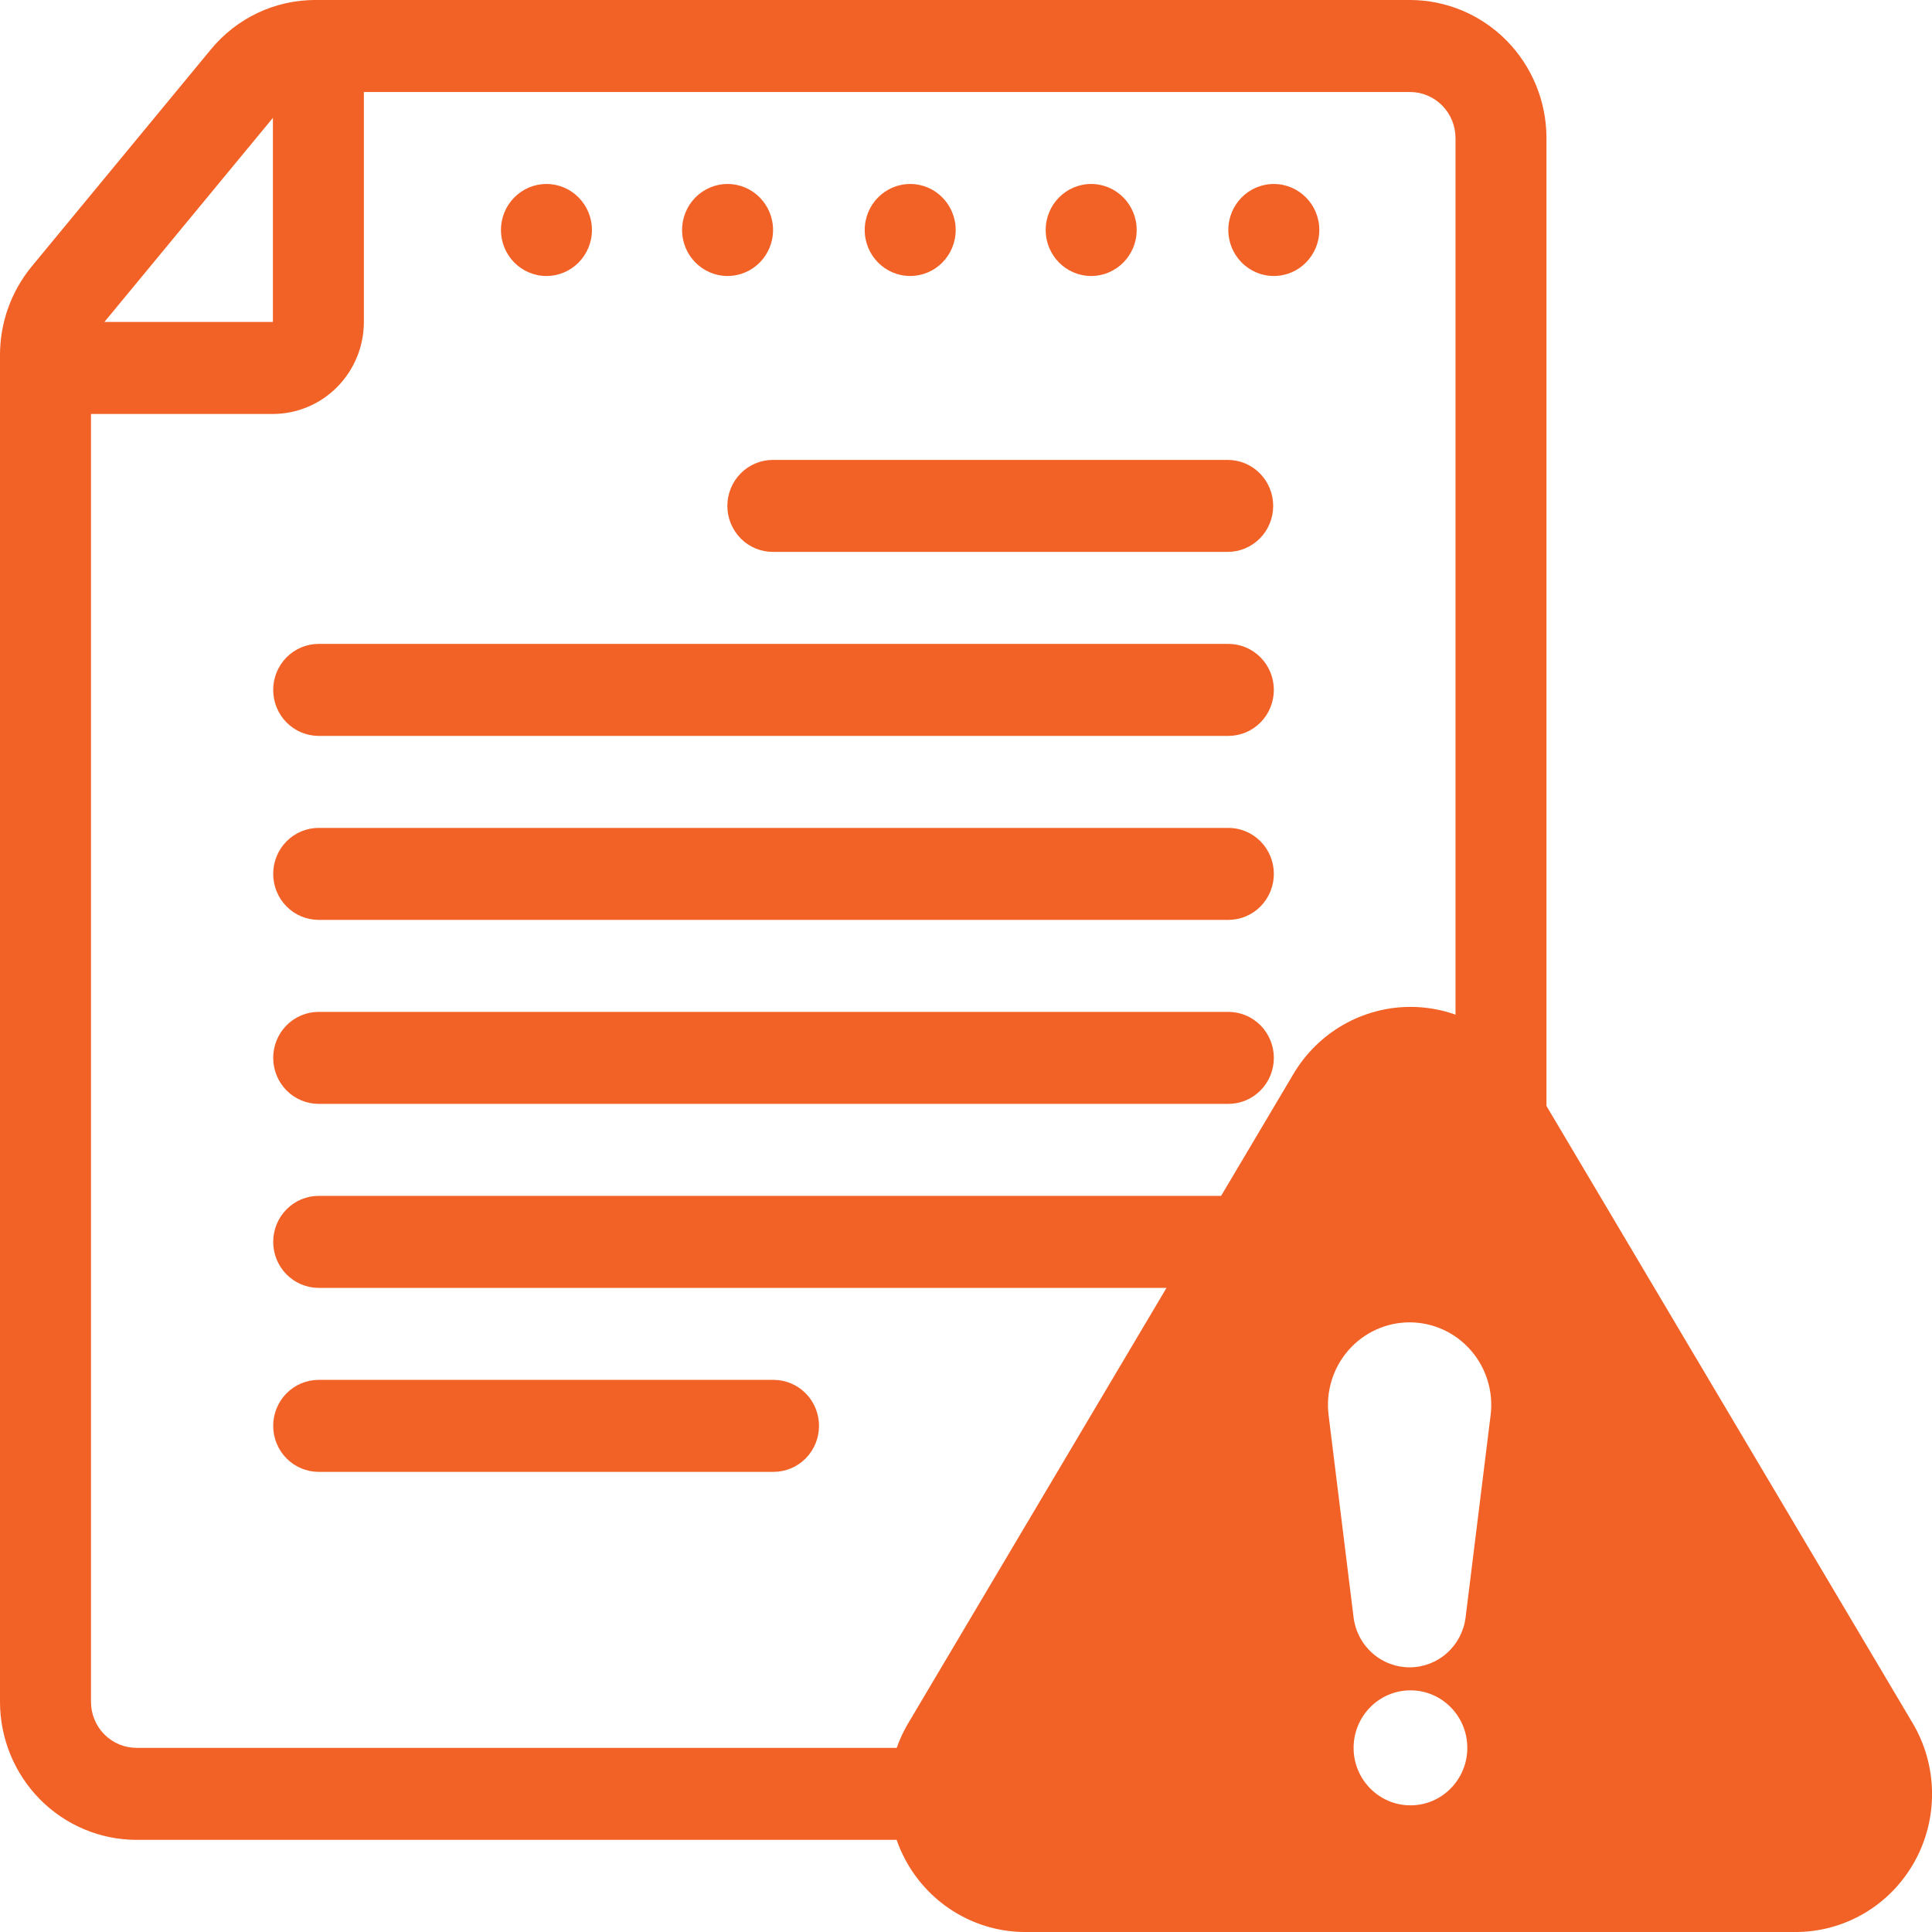
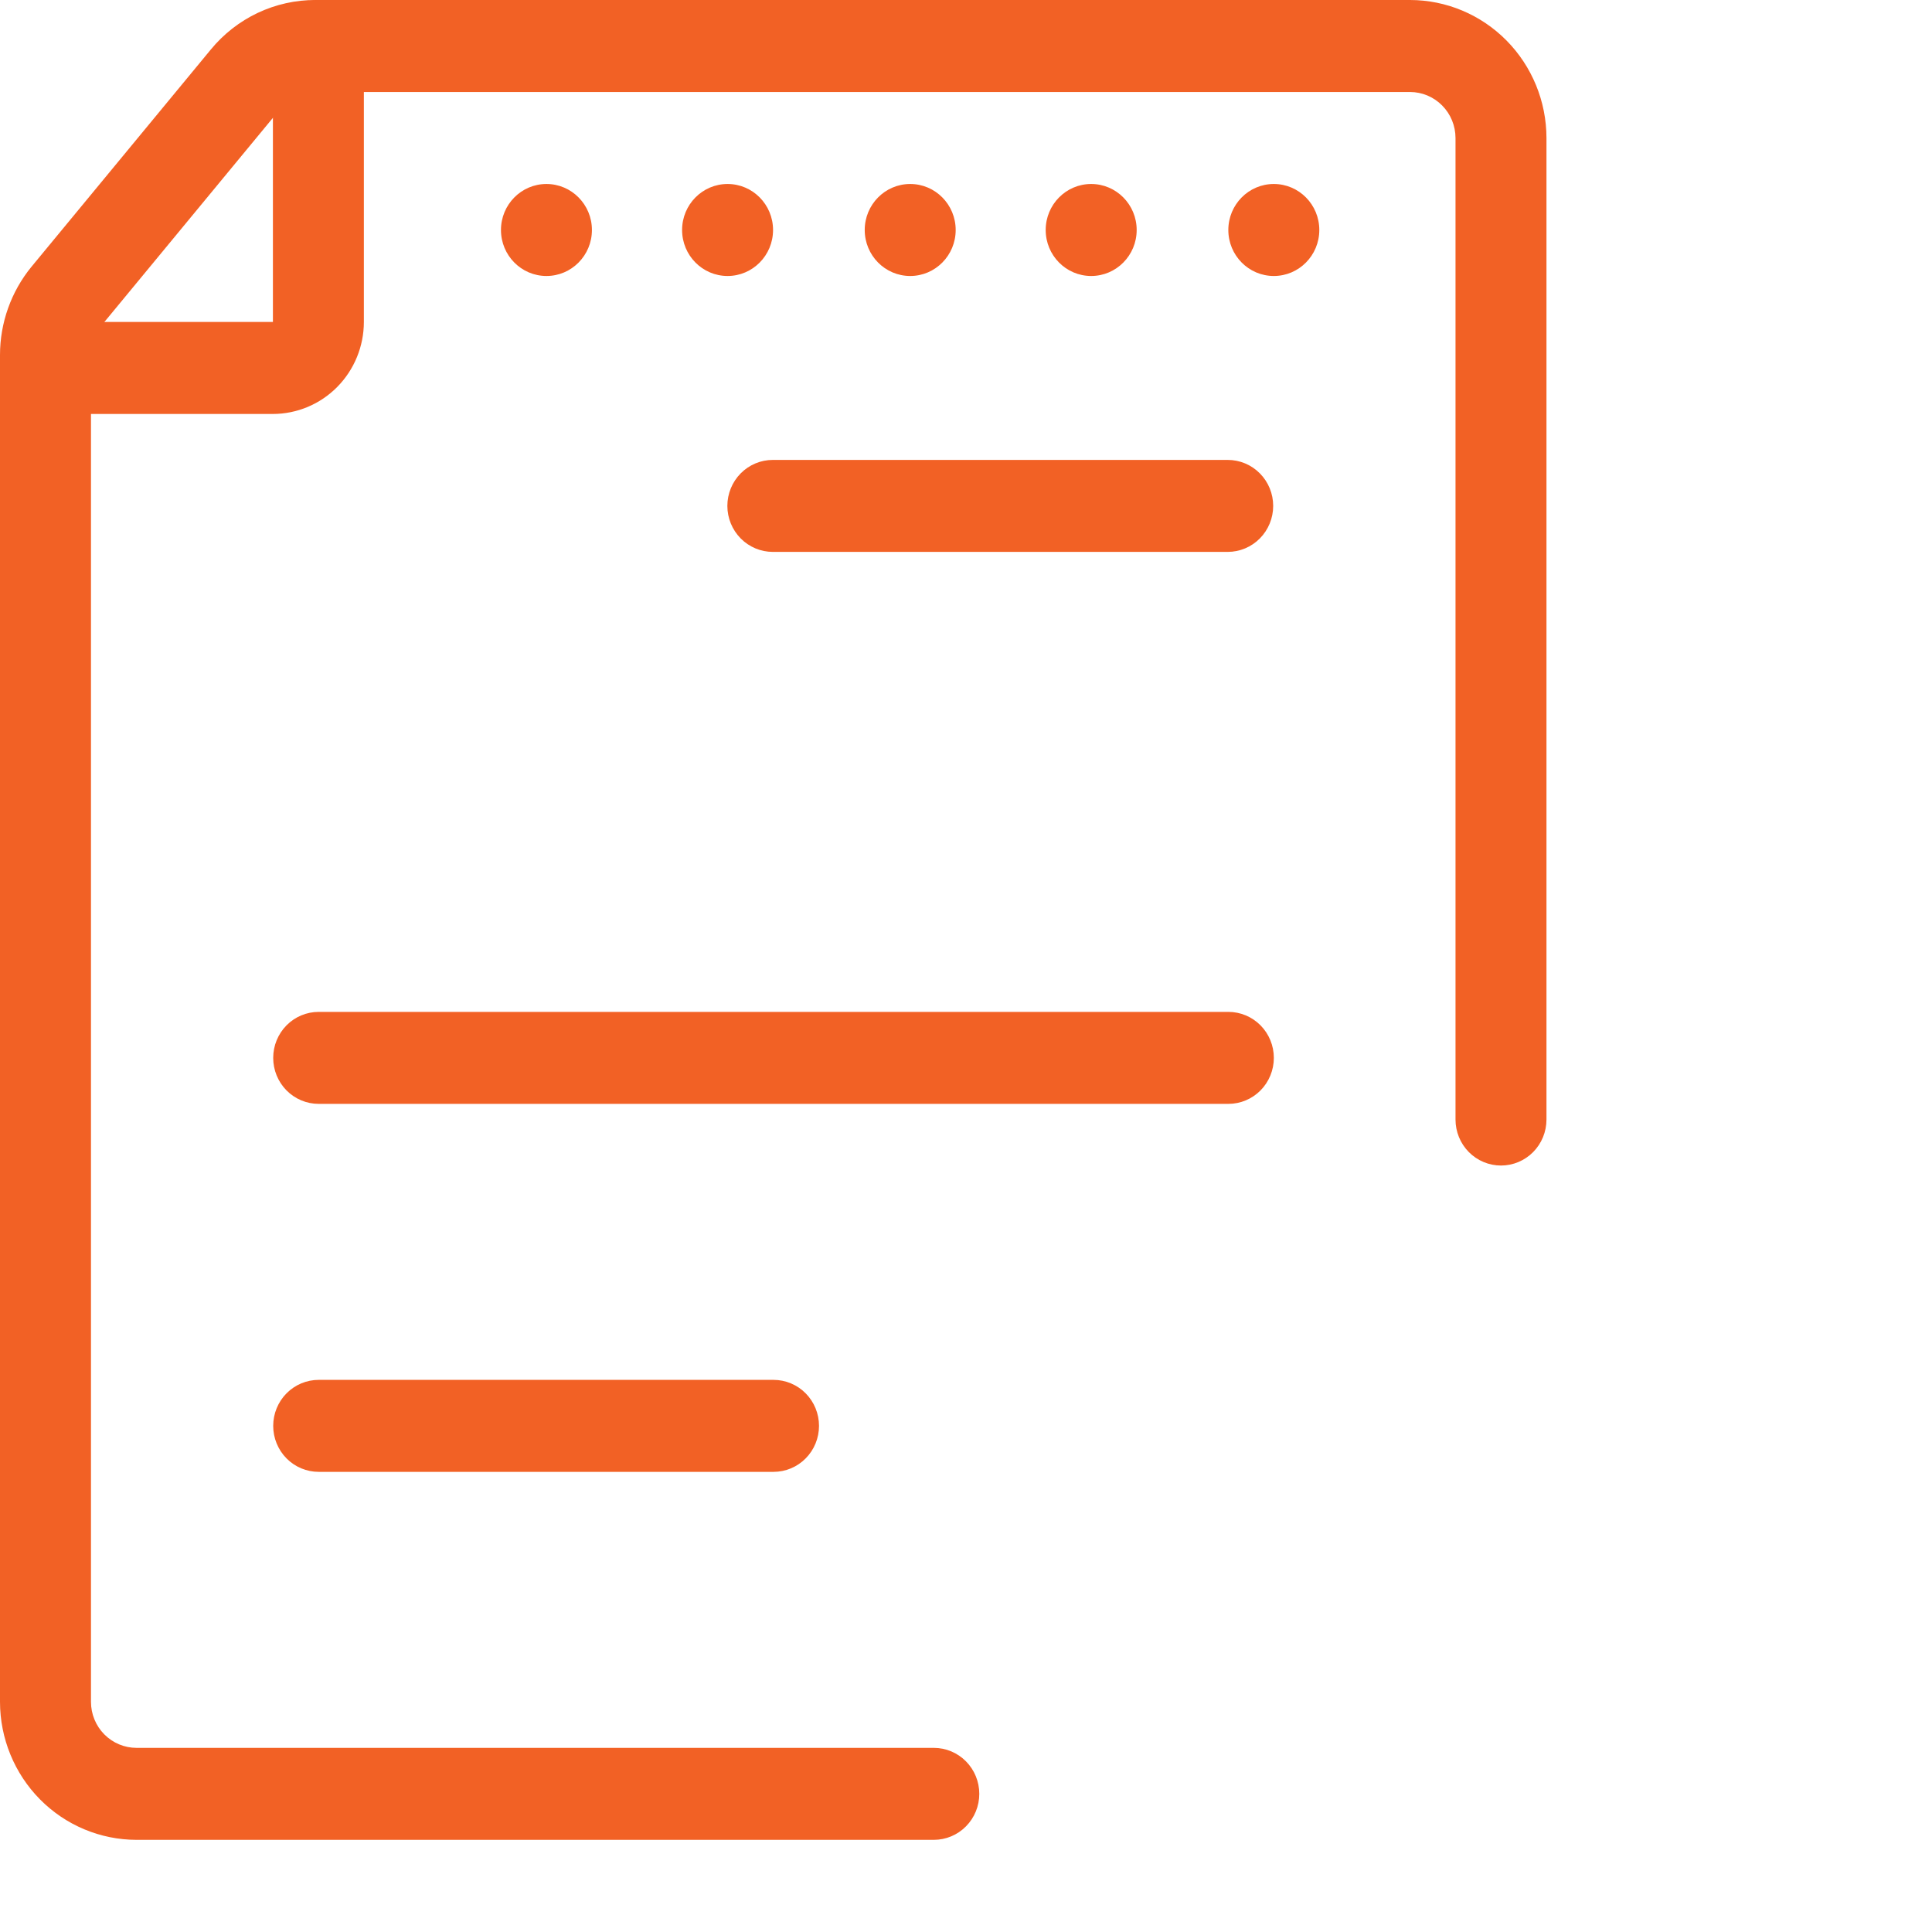
<svg xmlns="http://www.w3.org/2000/svg" width="100" height="100" viewBox="0 0 100 100" fill="none">
  <path d="M48.334 95.23H7.063C5.19 95.228 3.395 94.475 2.071 93.136C0.747 91.797 0.002 89.982 9.96643e-07 88.088V18.38C-0.001 16.711 0.575 15.094 1.628 13.808L10.907 2.569C11.569 1.762 12.399 1.113 13.338 0.668C14.278 0.224 15.303 -0.004 16.34 5.54823e-05H72.982C74.855 0.002 76.65 0.755 77.974 2.094C79.298 3.433 80.043 5.249 80.045 7.142V57.947C80.045 58.579 79.797 59.184 79.356 59.631C78.914 60.077 78.315 60.328 77.691 60.328C77.066 60.328 76.468 60.077 76.026 59.631C75.585 59.184 75.337 58.579 75.337 57.947V7.142C75.336 6.511 75.088 5.906 74.646 5.46C74.205 5.013 73.606 4.762 72.982 4.762H16.34C15.994 4.757 15.652 4.83 15.339 4.977C15.026 5.124 14.749 5.341 14.53 5.61L5.244 16.858C4.898 17.288 4.708 17.826 4.709 18.38V88.088C4.709 88.719 4.957 89.325 5.399 89.771C5.84 90.217 6.439 90.468 7.063 90.469H48.334C48.958 90.469 49.557 90.72 49.998 91.166C50.44 91.613 50.688 92.218 50.688 92.85C50.688 93.481 50.44 94.087 49.998 94.533C49.557 94.98 48.958 95.23 48.334 95.23Z" fill="#F26125" />
  <path d="M14.126 21.427H2.354C1.73 21.427 1.131 21.176 0.69 20.73C0.248 20.283 0 19.677 0 19.046C0 18.415 0.248 17.809 0.69 17.363C1.131 16.916 1.73 16.665 2.354 16.665H14.126V2.381C14.126 1.749 14.374 1.144 14.815 0.697C15.257 0.251 15.855 0 16.48 0C17.104 0 17.703 0.251 18.145 0.697C18.586 1.144 18.834 1.749 18.834 2.381V16.665C18.833 17.928 18.336 19.138 17.453 20.031C16.571 20.923 15.374 21.425 14.126 21.427Z" fill="#F26125" />
-   <path d="M73.006 52.117C74.225 52.117 75.424 52.437 76.485 53.045C77.547 53.653 78.434 54.528 79.061 55.586L98.996 89.184C99.639 90.267 99.986 91.505 100.002 92.769C100.018 94.032 99.702 95.277 99.086 96.377C98.47 97.477 97.578 98.392 96.498 99.028C95.418 99.665 94.19 100.001 92.94 100.001H53.07C51.821 100.001 50.593 99.665 49.514 99.028C48.434 98.392 47.541 97.477 46.925 96.377C46.309 95.277 45.993 94.032 46.009 92.769C46.025 91.505 46.372 90.267 47.015 89.184L66.95 55.585C67.577 54.527 68.464 53.653 69.525 53.045C70.587 52.437 71.786 52.117 73.006 52.117ZM73.006 87.492C71.381 87.492 70.063 88.824 70.062 90.468C70.062 92.111 71.381 93.444 73.006 93.444C74.631 93.444 75.948 92.111 75.948 90.468C75.948 88.825 74.631 87.492 73.006 87.492ZM72.961 68.445C72.362 68.445 71.769 68.574 71.223 68.823C70.677 69.072 70.189 69.436 69.793 69.891C69.396 70.345 69.1 70.879 68.923 71.458C68.746 72.037 68.693 72.648 68.768 73.249L70.061 83.717C70.15 84.43 70.494 85.086 71.026 85.561C71.559 86.037 72.245 86.3 72.956 86.301H72.966C73.676 86.3 74.362 86.038 74.894 85.562C75.427 85.087 75.77 84.431 75.859 83.718L77.154 73.249C77.229 72.648 77.176 72.037 76.999 71.458C76.822 70.879 76.525 70.345 76.129 69.891C75.732 69.436 75.245 69.072 74.698 68.823C74.152 68.574 73.56 68.445 72.961 68.445Z" fill="#F26125" />
  <path d="M63.545 28.566H40.003C39.378 28.566 38.779 28.315 38.338 27.869C37.897 27.422 37.648 26.817 37.648 26.185C37.648 25.554 37.897 24.948 38.338 24.502C38.779 24.055 39.378 23.805 40.003 23.805H63.545C64.17 23.805 64.769 24.055 65.21 24.502C65.652 24.948 65.9 25.554 65.9 26.185C65.9 26.817 65.652 27.422 65.21 27.869C64.769 28.315 64.17 28.566 63.545 28.566Z" fill="#F26125" />
-   <path d="M63.58 38.09H16.495C15.87 38.09 15.272 37.839 14.83 37.392C14.389 36.946 14.141 36.34 14.141 35.709C14.141 35.078 14.389 34.472 14.83 34.025C15.272 33.579 15.87 33.328 16.495 33.328H63.58C64.205 33.328 64.803 33.579 65.245 34.025C65.686 34.472 65.934 35.078 65.934 35.709C65.934 36.34 65.686 36.946 65.245 37.392C64.803 37.839 64.205 38.09 63.58 38.09Z" fill="#F26125" />
-   <path d="M63.58 47.613H16.495C15.87 47.613 15.272 47.362 14.83 46.916C14.389 46.469 14.141 45.864 14.141 45.232C14.141 44.601 14.389 43.995 14.83 43.549C15.272 43.102 15.87 42.852 16.495 42.852H63.58C64.205 42.852 64.803 43.102 65.245 43.549C65.686 43.995 65.934 44.601 65.934 45.232C65.934 45.864 65.686 46.469 65.245 46.916C64.803 47.362 64.205 47.613 63.58 47.613Z" fill="#F26125" />
  <path d="M63.58 57.136H16.495C15.87 57.136 15.272 56.886 14.83 56.439C14.389 55.993 14.141 55.387 14.141 54.756C14.141 54.124 14.389 53.519 14.83 53.072C15.272 52.626 15.87 52.375 16.495 52.375H63.58C64.205 52.375 64.803 52.626 65.245 53.072C65.686 53.519 65.934 54.124 65.934 54.756C65.934 55.387 65.686 55.993 65.245 56.439C64.803 56.886 64.205 57.136 63.58 57.136Z" fill="#F26125" />
-   <path d="M63.58 66.66H16.495C15.87 66.66 15.272 66.409 14.83 65.963C14.389 65.516 14.141 64.911 14.141 64.279C14.141 63.648 14.389 63.042 14.83 62.596C15.272 62.149 15.87 61.898 16.495 61.898H63.58C64.205 61.898 64.803 62.149 65.245 62.596C65.686 63.042 65.934 63.648 65.934 64.279C65.934 64.911 65.686 65.516 65.245 65.963C64.803 66.409 64.205 66.66 63.58 66.66Z" fill="#F26125" />
  <path d="M40.038 76.183H16.495C15.87 76.183 15.272 75.933 14.83 75.486C14.389 75.04 14.141 74.434 14.141 73.803C14.141 73.171 14.389 72.566 14.83 72.119C15.272 71.673 15.87 71.422 16.495 71.422H40.038C40.662 71.422 41.261 71.673 41.702 72.119C42.144 72.566 42.392 73.171 42.392 73.803C42.392 74.434 42.144 75.04 41.702 75.486C41.261 75.933 40.662 76.183 40.038 76.183Z" fill="#F26125" />
  <path d="M28.284 14.285C29.584 14.285 30.638 13.219 30.638 11.904C30.638 10.589 29.584 9.523 28.284 9.523C26.984 9.523 25.93 10.589 25.93 11.904C25.93 13.219 26.984 14.285 28.284 14.285Z" fill="#F26125" />
-   <path d="M37.659 14.285C38.959 14.285 40.013 13.219 40.013 11.904C40.013 10.589 38.959 9.523 37.659 9.523C36.359 9.523 35.305 10.589 35.305 11.904C35.305 13.219 36.359 14.285 37.659 14.285Z" fill="#F26125" />
+   <path d="M37.659 14.285C38.959 14.285 40.013 13.219 40.013 11.904C40.013 10.589 38.959 9.523 37.659 9.523C36.359 9.523 35.305 10.589 35.305 11.904C35.305 13.219 36.359 14.285 37.659 14.285" fill="#F26125" />
  <path d="M47.112 14.285C48.412 14.285 49.466 13.219 49.466 11.904C49.466 10.589 48.412 9.523 47.112 9.523C45.812 9.523 44.758 10.589 44.758 11.904C44.758 13.219 45.812 14.285 47.112 14.285Z" fill="#F26125" />
  <path d="M56.479 14.285C57.779 14.285 58.834 13.219 58.834 11.904C58.834 10.589 57.779 9.523 56.479 9.523C55.179 9.523 54.125 10.589 54.125 11.904C54.125 13.219 55.179 14.285 56.479 14.285Z" fill="#F26125" />
  <path d="M65.932 14.285C67.233 14.285 68.287 13.219 68.287 11.904C68.287 10.589 67.233 9.523 65.932 9.523C64.632 9.523 63.578 10.589 63.578 11.904C63.578 13.219 64.632 14.285 65.932 14.285Z" fill="#F26125" />
</svg>